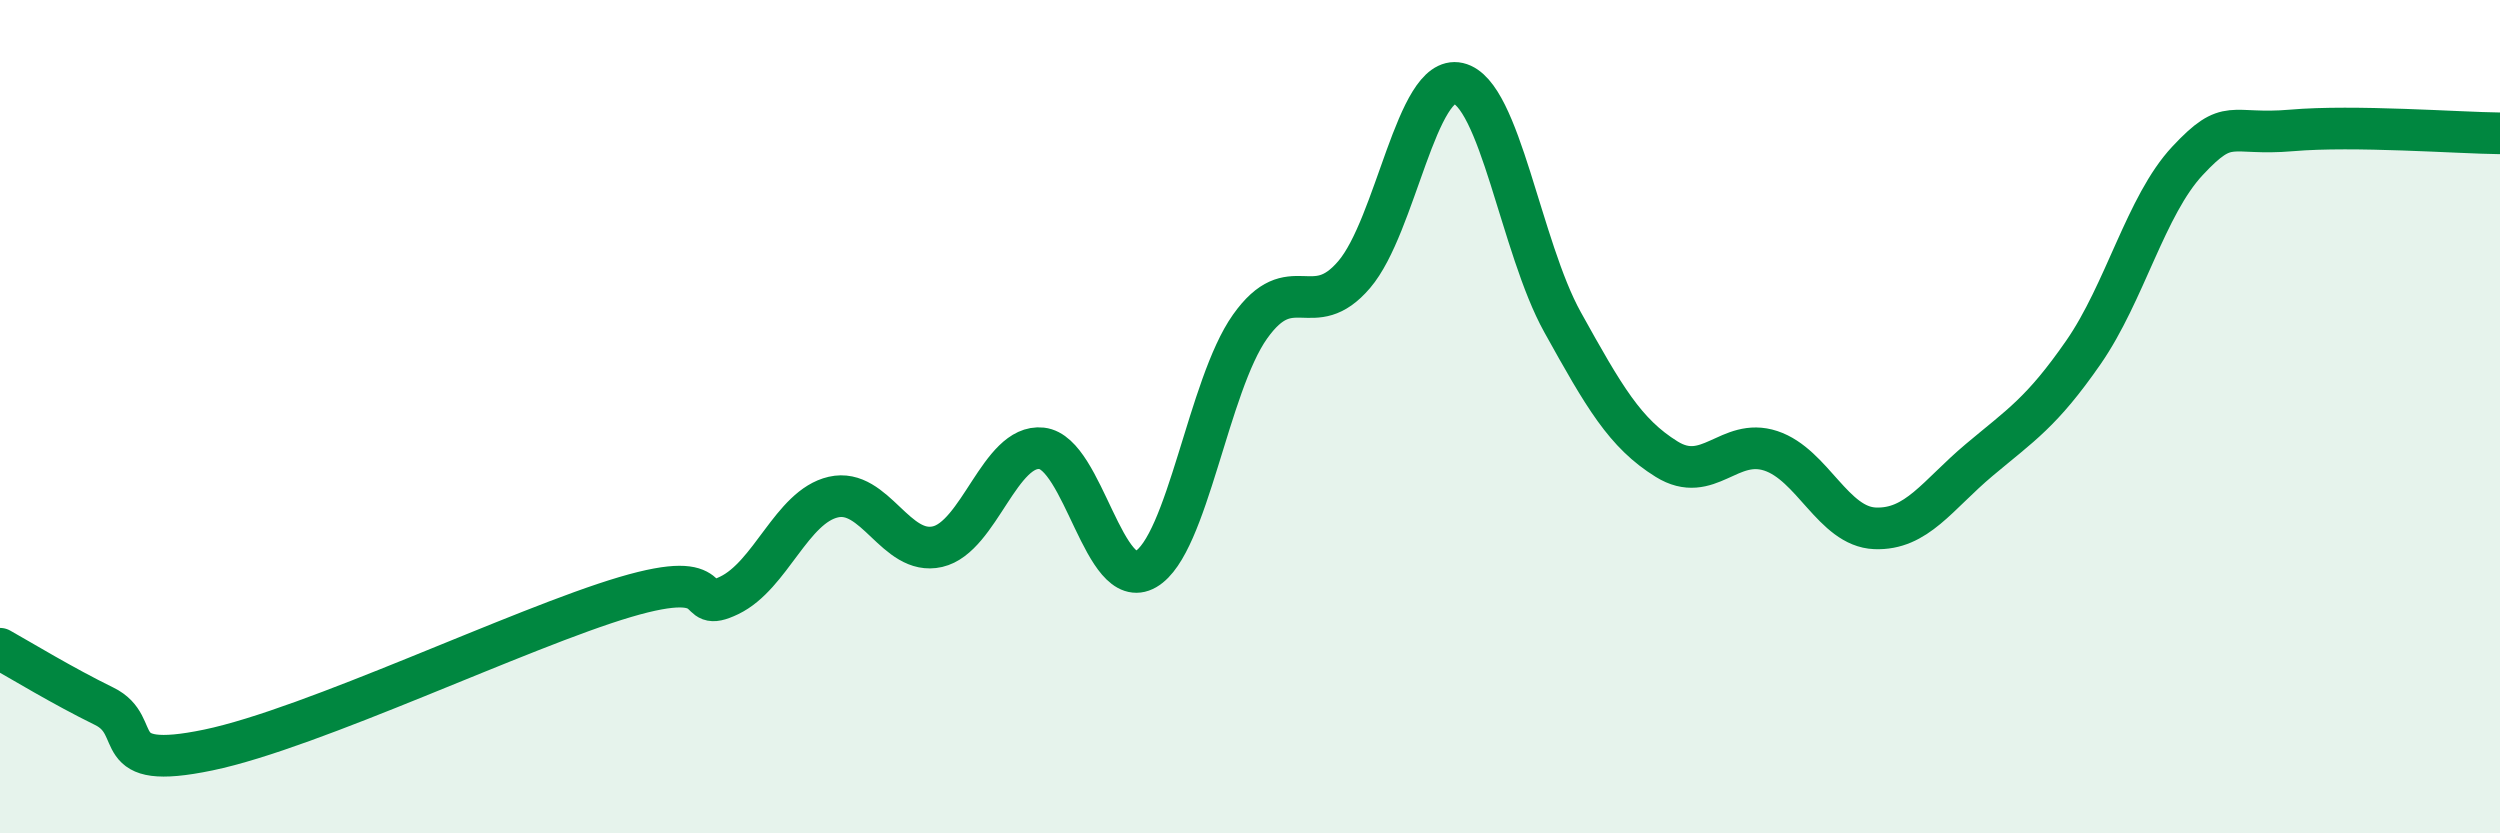
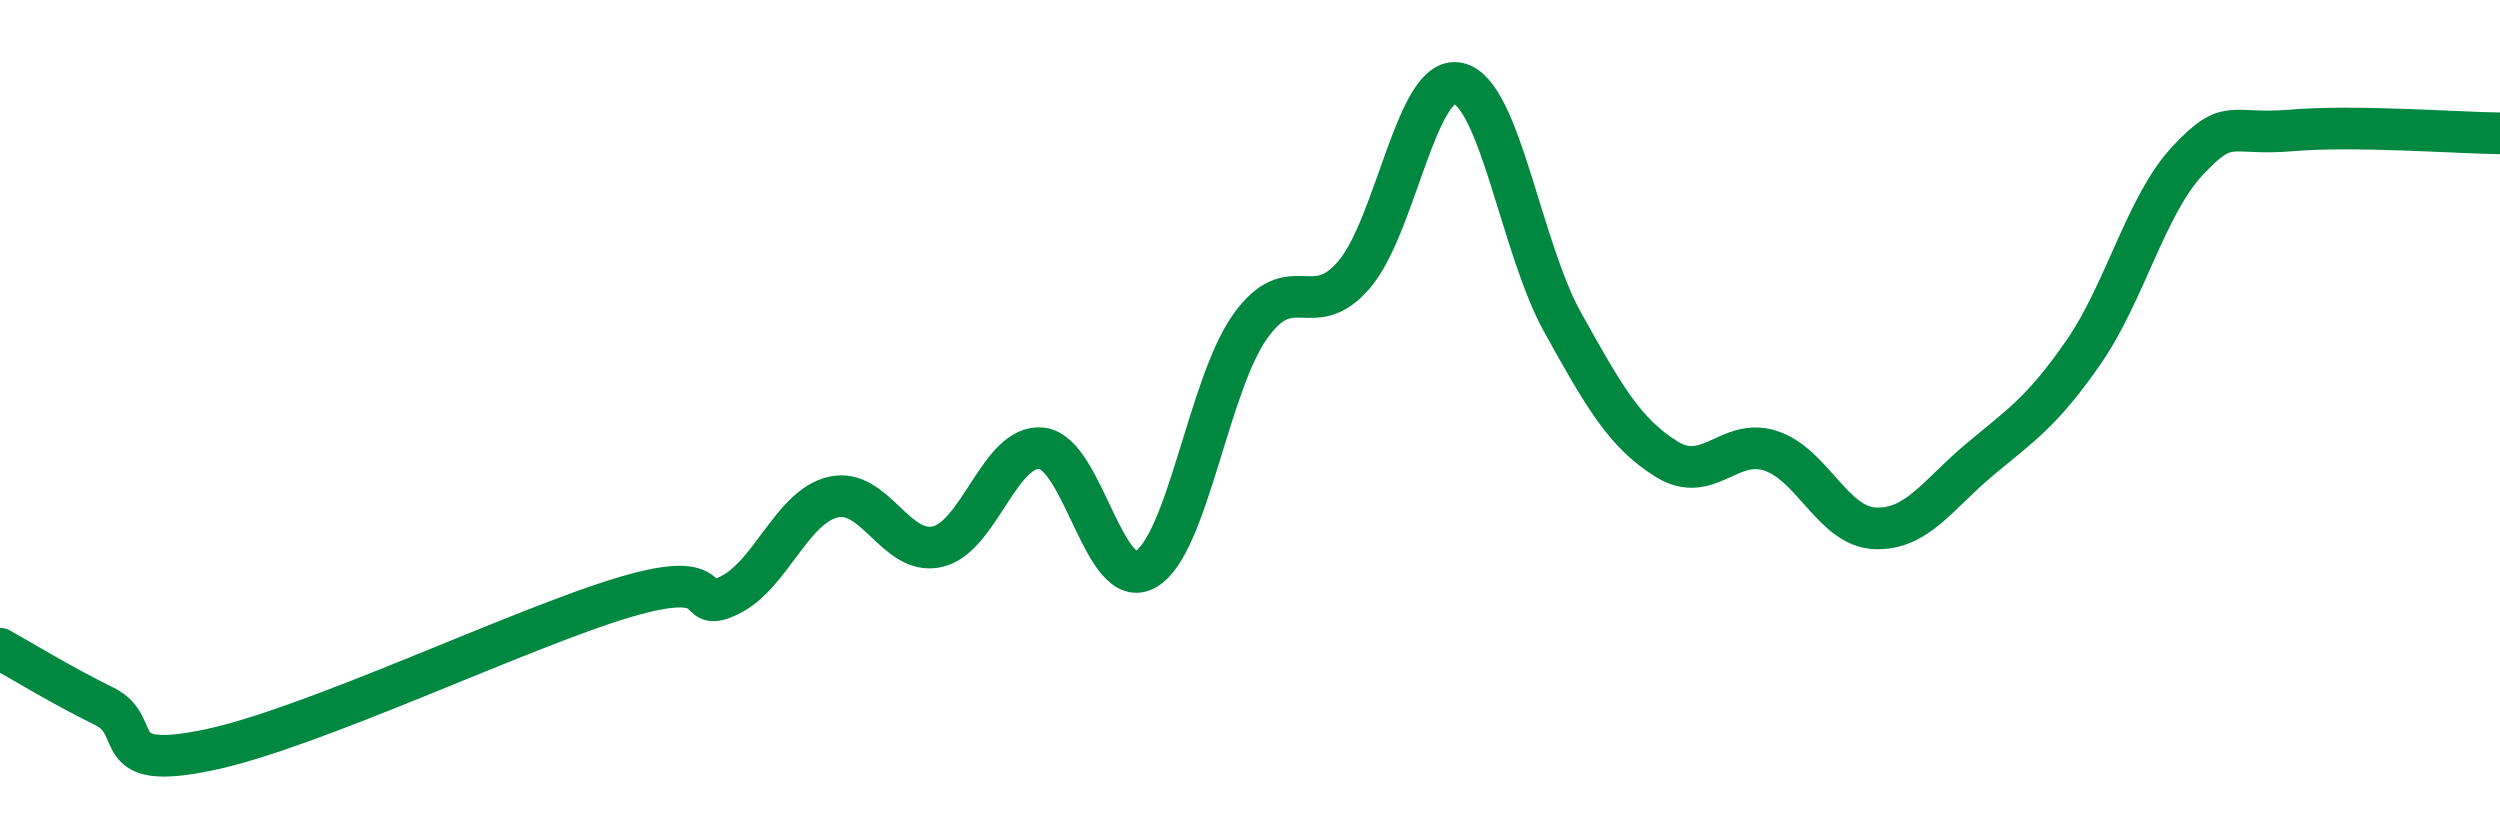
<svg xmlns="http://www.w3.org/2000/svg" width="60" height="20" viewBox="0 0 60 20">
-   <path d="M 0,15.57 C 0.5,15.85 1.5,16.46 2.5,16.95 C 3.5,17.44 2.5,18.52 5,18 C 7.5,17.48 12.5,15.07 15,14.33 C 17.5,13.59 16.5,14.77 17.5,14.29 C 18.5,13.81 19,12.16 20,11.93 C 21,11.7 21.5,13.35 22.5,13.12 C 23.5,12.89 24,10.65 25,10.76 C 26,10.87 26.5,14.24 27.5,13.66 C 28.5,13.08 29,9.25 30,7.84 C 31,6.43 31.5,7.76 32.5,6.59 C 33.5,5.42 34,1.77 35,2 C 36,2.23 36.5,5.93 37.5,7.73 C 38.5,9.53 39,10.4 40,11.02 C 41,11.64 41.5,10.49 42.5,10.82 C 43.5,11.15 44,12.64 45,12.68 C 46,12.72 46.5,11.88 47.5,11.04 C 48.5,10.2 49,9.9 50,8.46 C 51,7.02 51.5,4.93 52.5,3.86 C 53.5,2.79 53.5,3.26 55,3.13 C 56.5,3 59,3.19 60,3.2L60 20L0 20Z" fill="#008740" opacity="0.1" stroke-linecap="round" stroke-linejoin="round" />
  <path d="M 0,15.57 C 0.5,15.85 1.5,16.46 2.5,16.95 C 3.5,17.44 2.5,18.52 5,18 C 7.5,17.48 12.5,15.07 15,14.33 C 17.5,13.59 16.5,14.77 17.5,14.29 C 18.5,13.81 19,12.16 20,11.93 C 21,11.7 21.5,13.35 22.5,13.12 C 23.5,12.89 24,10.65 25,10.76 C 26,10.87 26.5,14.24 27.5,13.66 C 28.5,13.08 29,9.25 30,7.84 C 31,6.43 31.5,7.76 32.5,6.59 C 33.5,5.42 34,1.77 35,2 C 36,2.23 36.5,5.93 37.5,7.73 C 38.5,9.53 39,10.4 40,11.02 C 41,11.64 41.5,10.49 42.5,10.82 C 43.5,11.15 44,12.64 45,12.68 C 46,12.72 46.5,11.88 47.5,11.04 C 48.5,10.2 49,9.9 50,8.46 C 51,7.02 51.5,4.93 52.5,3.86 C 53.5,2.79 53.5,3.26 55,3.13 C 56.5,3 59,3.19 60,3.2" stroke="#008740" stroke-width="1" fill="none" stroke-linecap="round" stroke-linejoin="round" />
</svg>